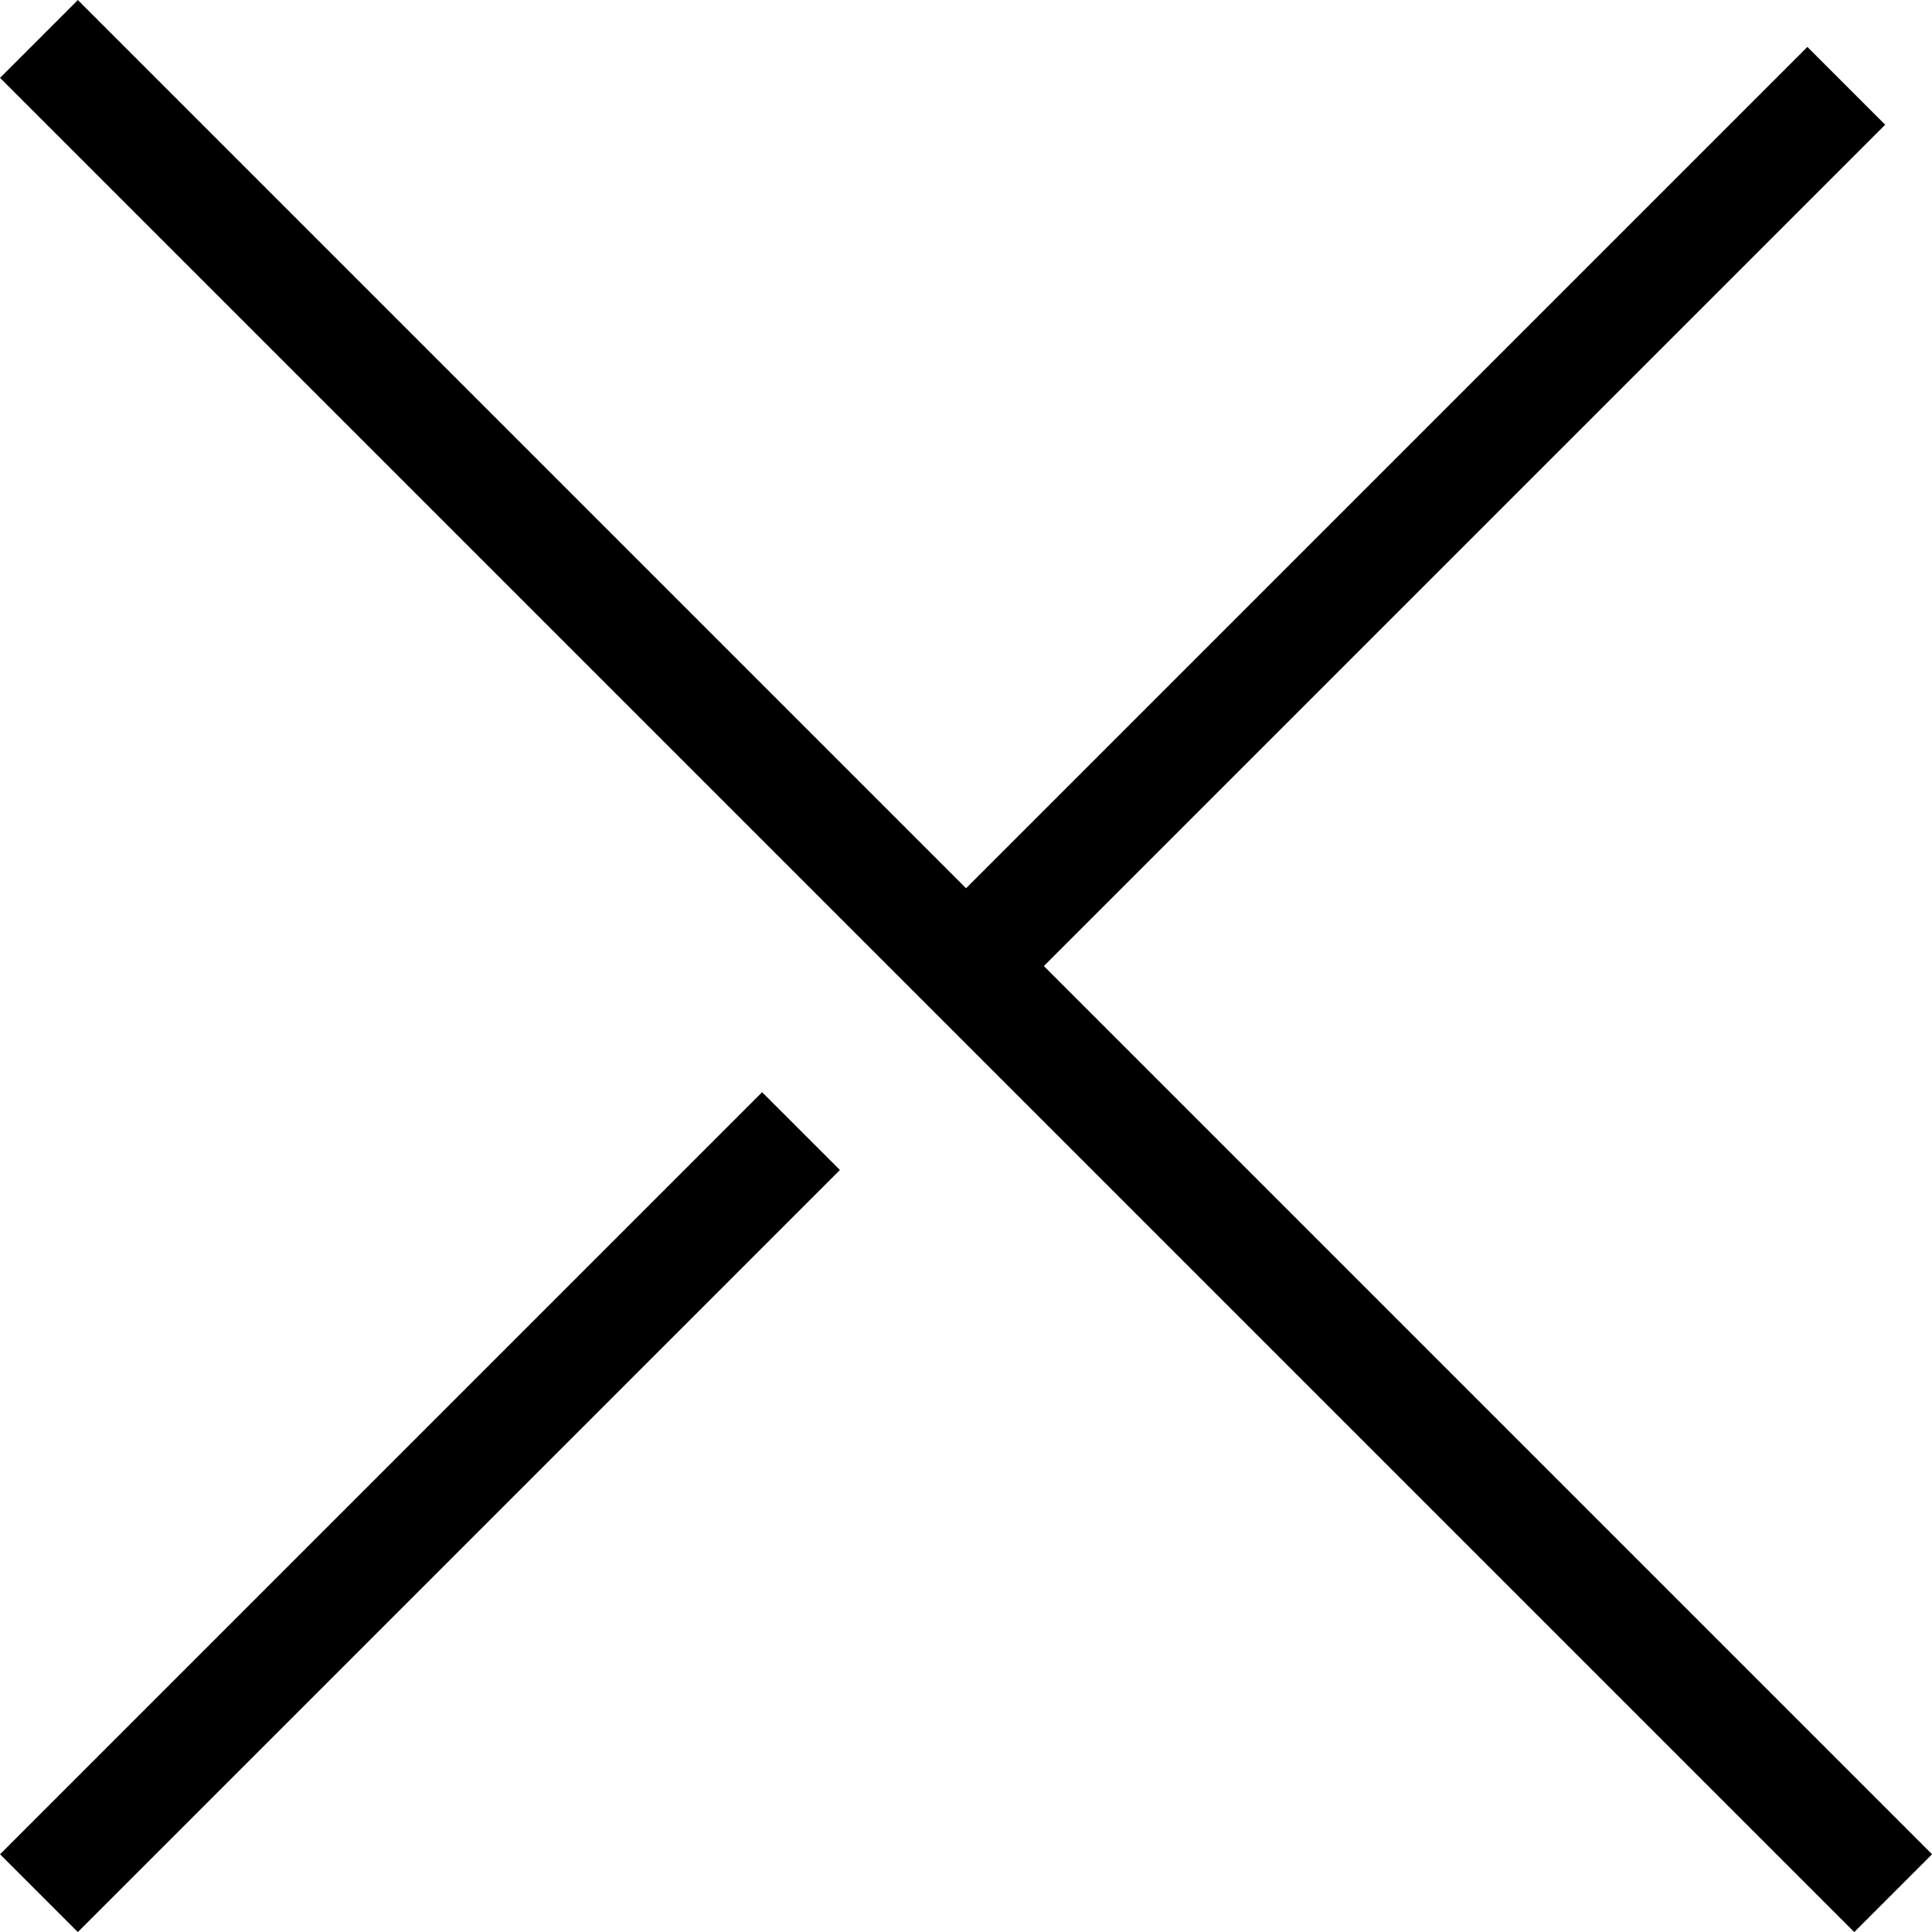
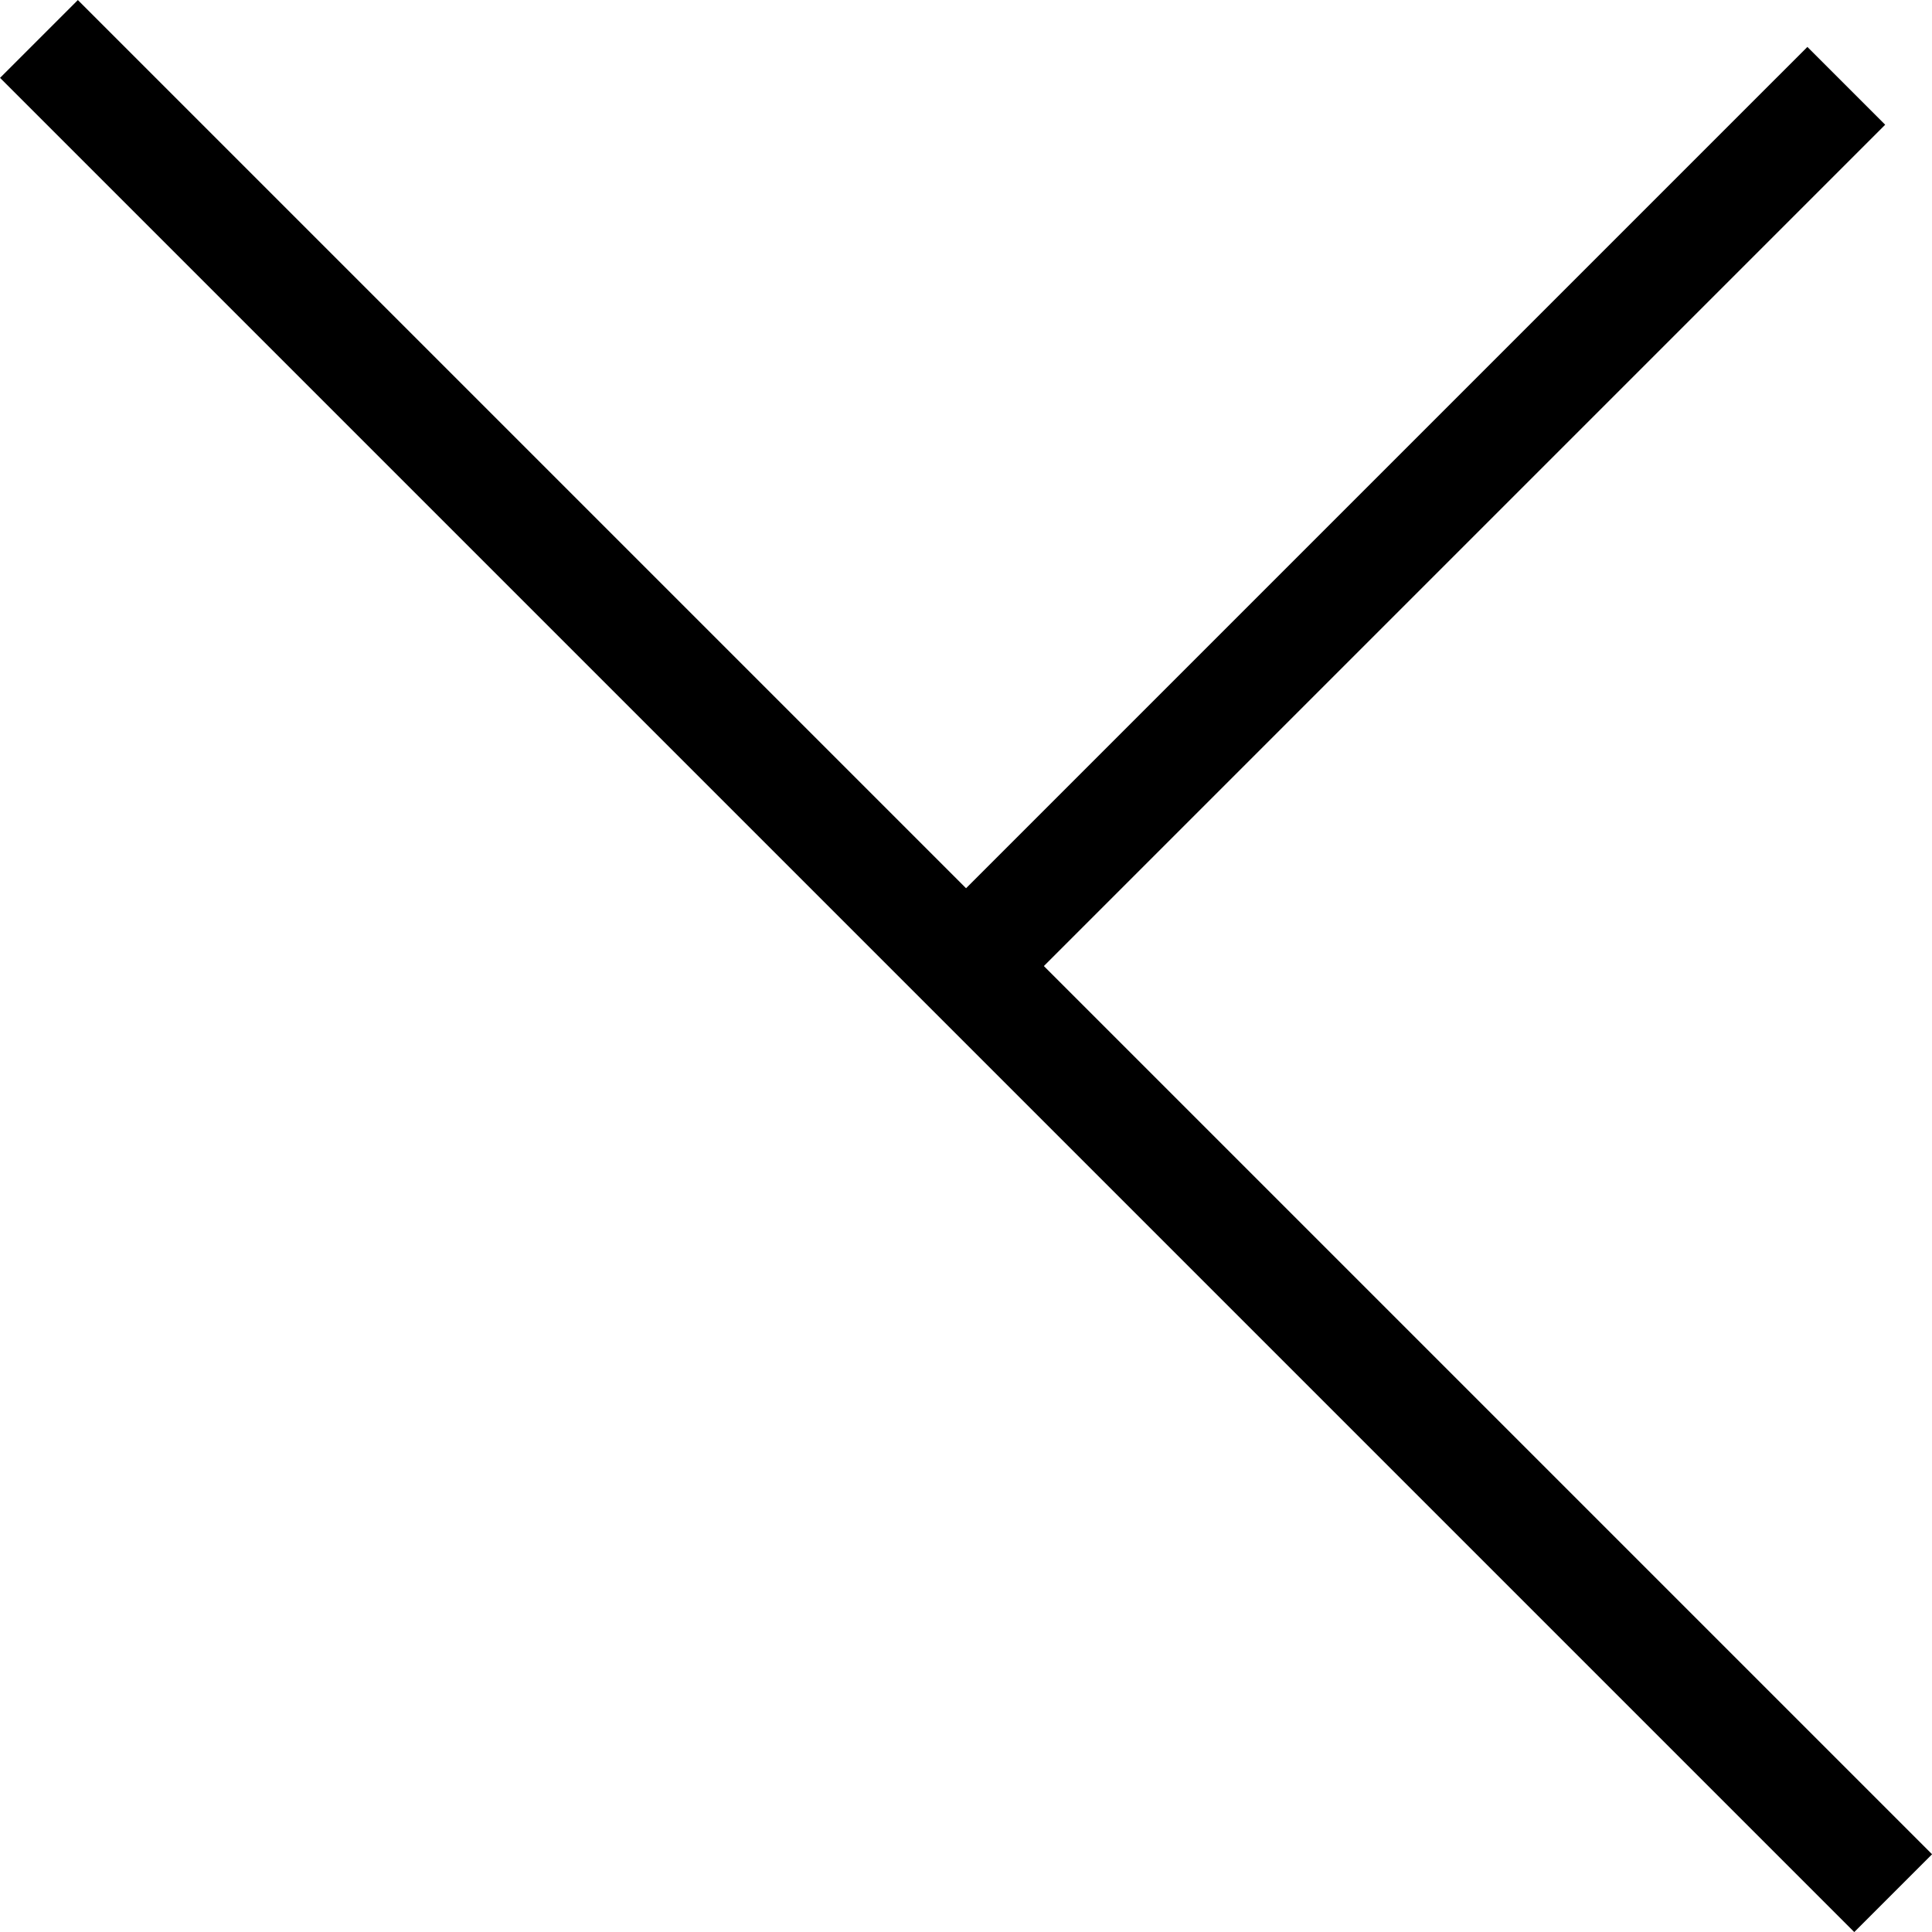
<svg xmlns="http://www.w3.org/2000/svg" width="17.559" height="17.559" viewBox="0 0 17.559 17.559">
  <g id="Groupe_4887" data-name="Groupe 4887" transform="translate(-1234.146 -19.146)">
    <line id="Ligne_463" data-name="Ligne 463" x2="16.852" y2="16.852" transform="translate(1234.5 19.5)" fill="none" stroke="#000" stroke-width="1" />
-     <line id="Ligne_464" data-name="Ligne 464" y1="6.926" x2="6.926" transform="translate(1234.5 29.426)" fill="none" stroke="#000" stroke-width="1" />
    <line id="Ligne_495" data-name="Ligne 495" y1="8" x2="8" transform="translate(1242.926 19.926)" fill="none" stroke="#000" stroke-width="1" />
  </g>
</svg>